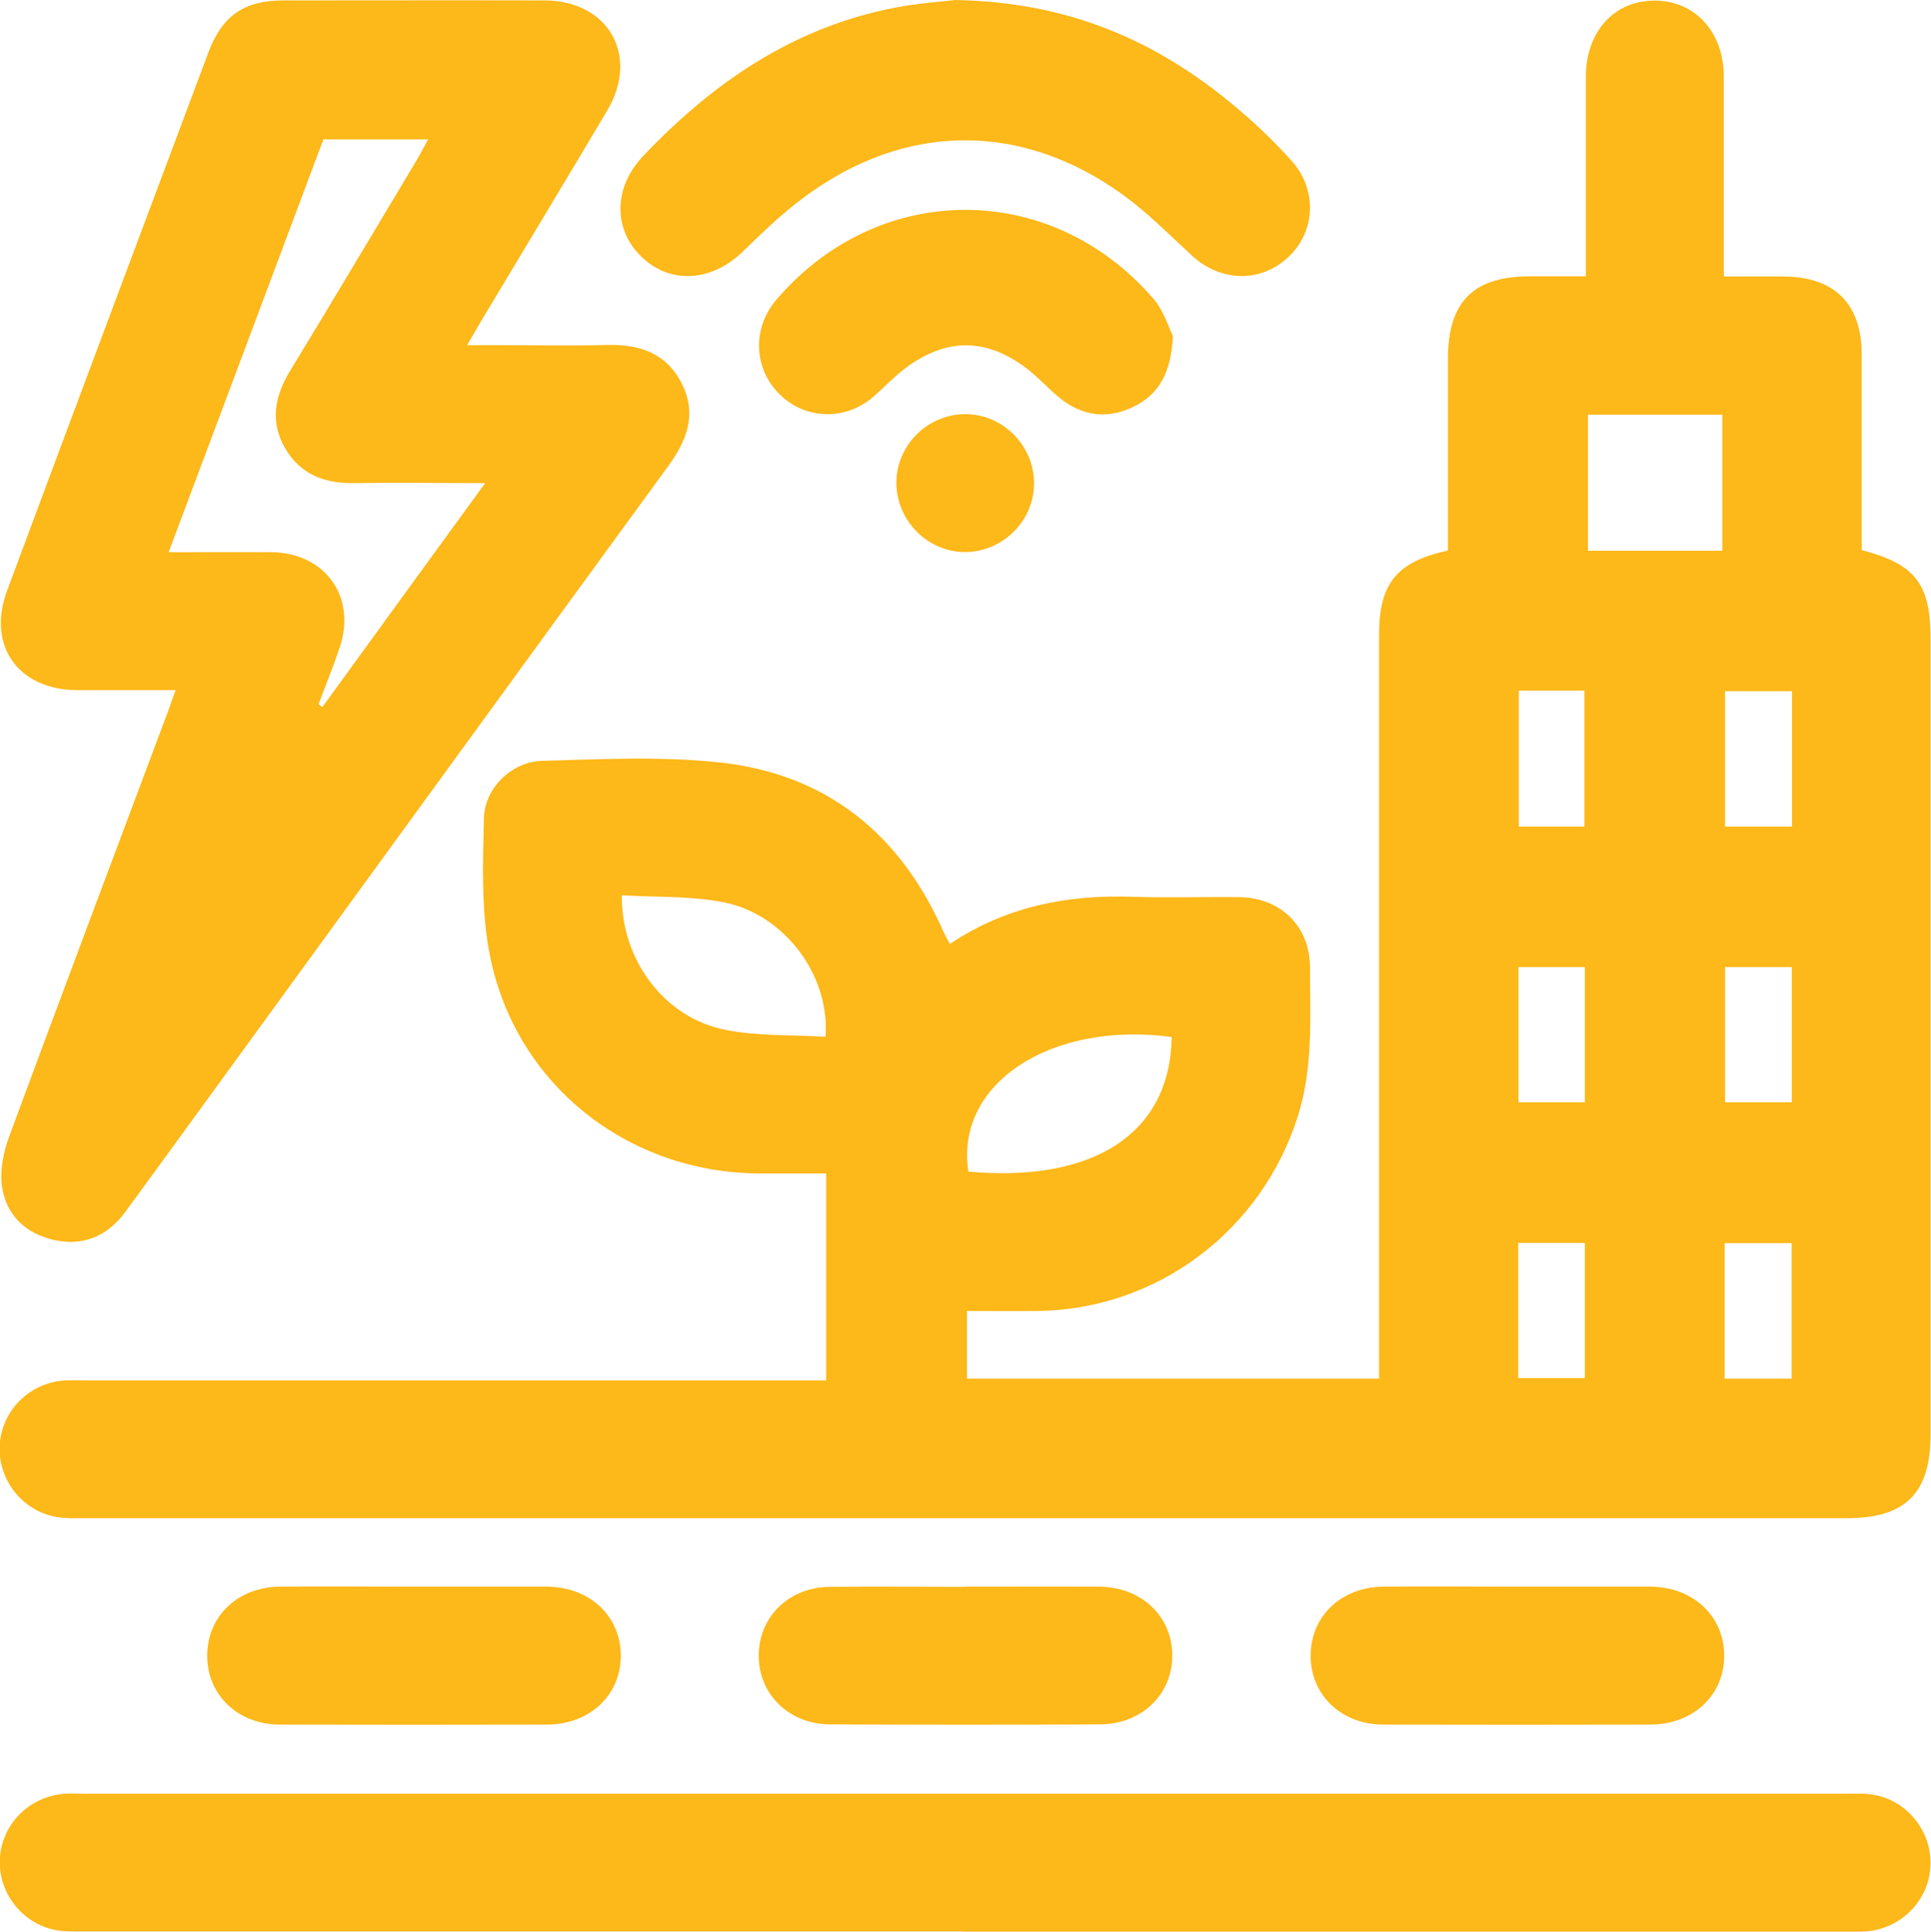
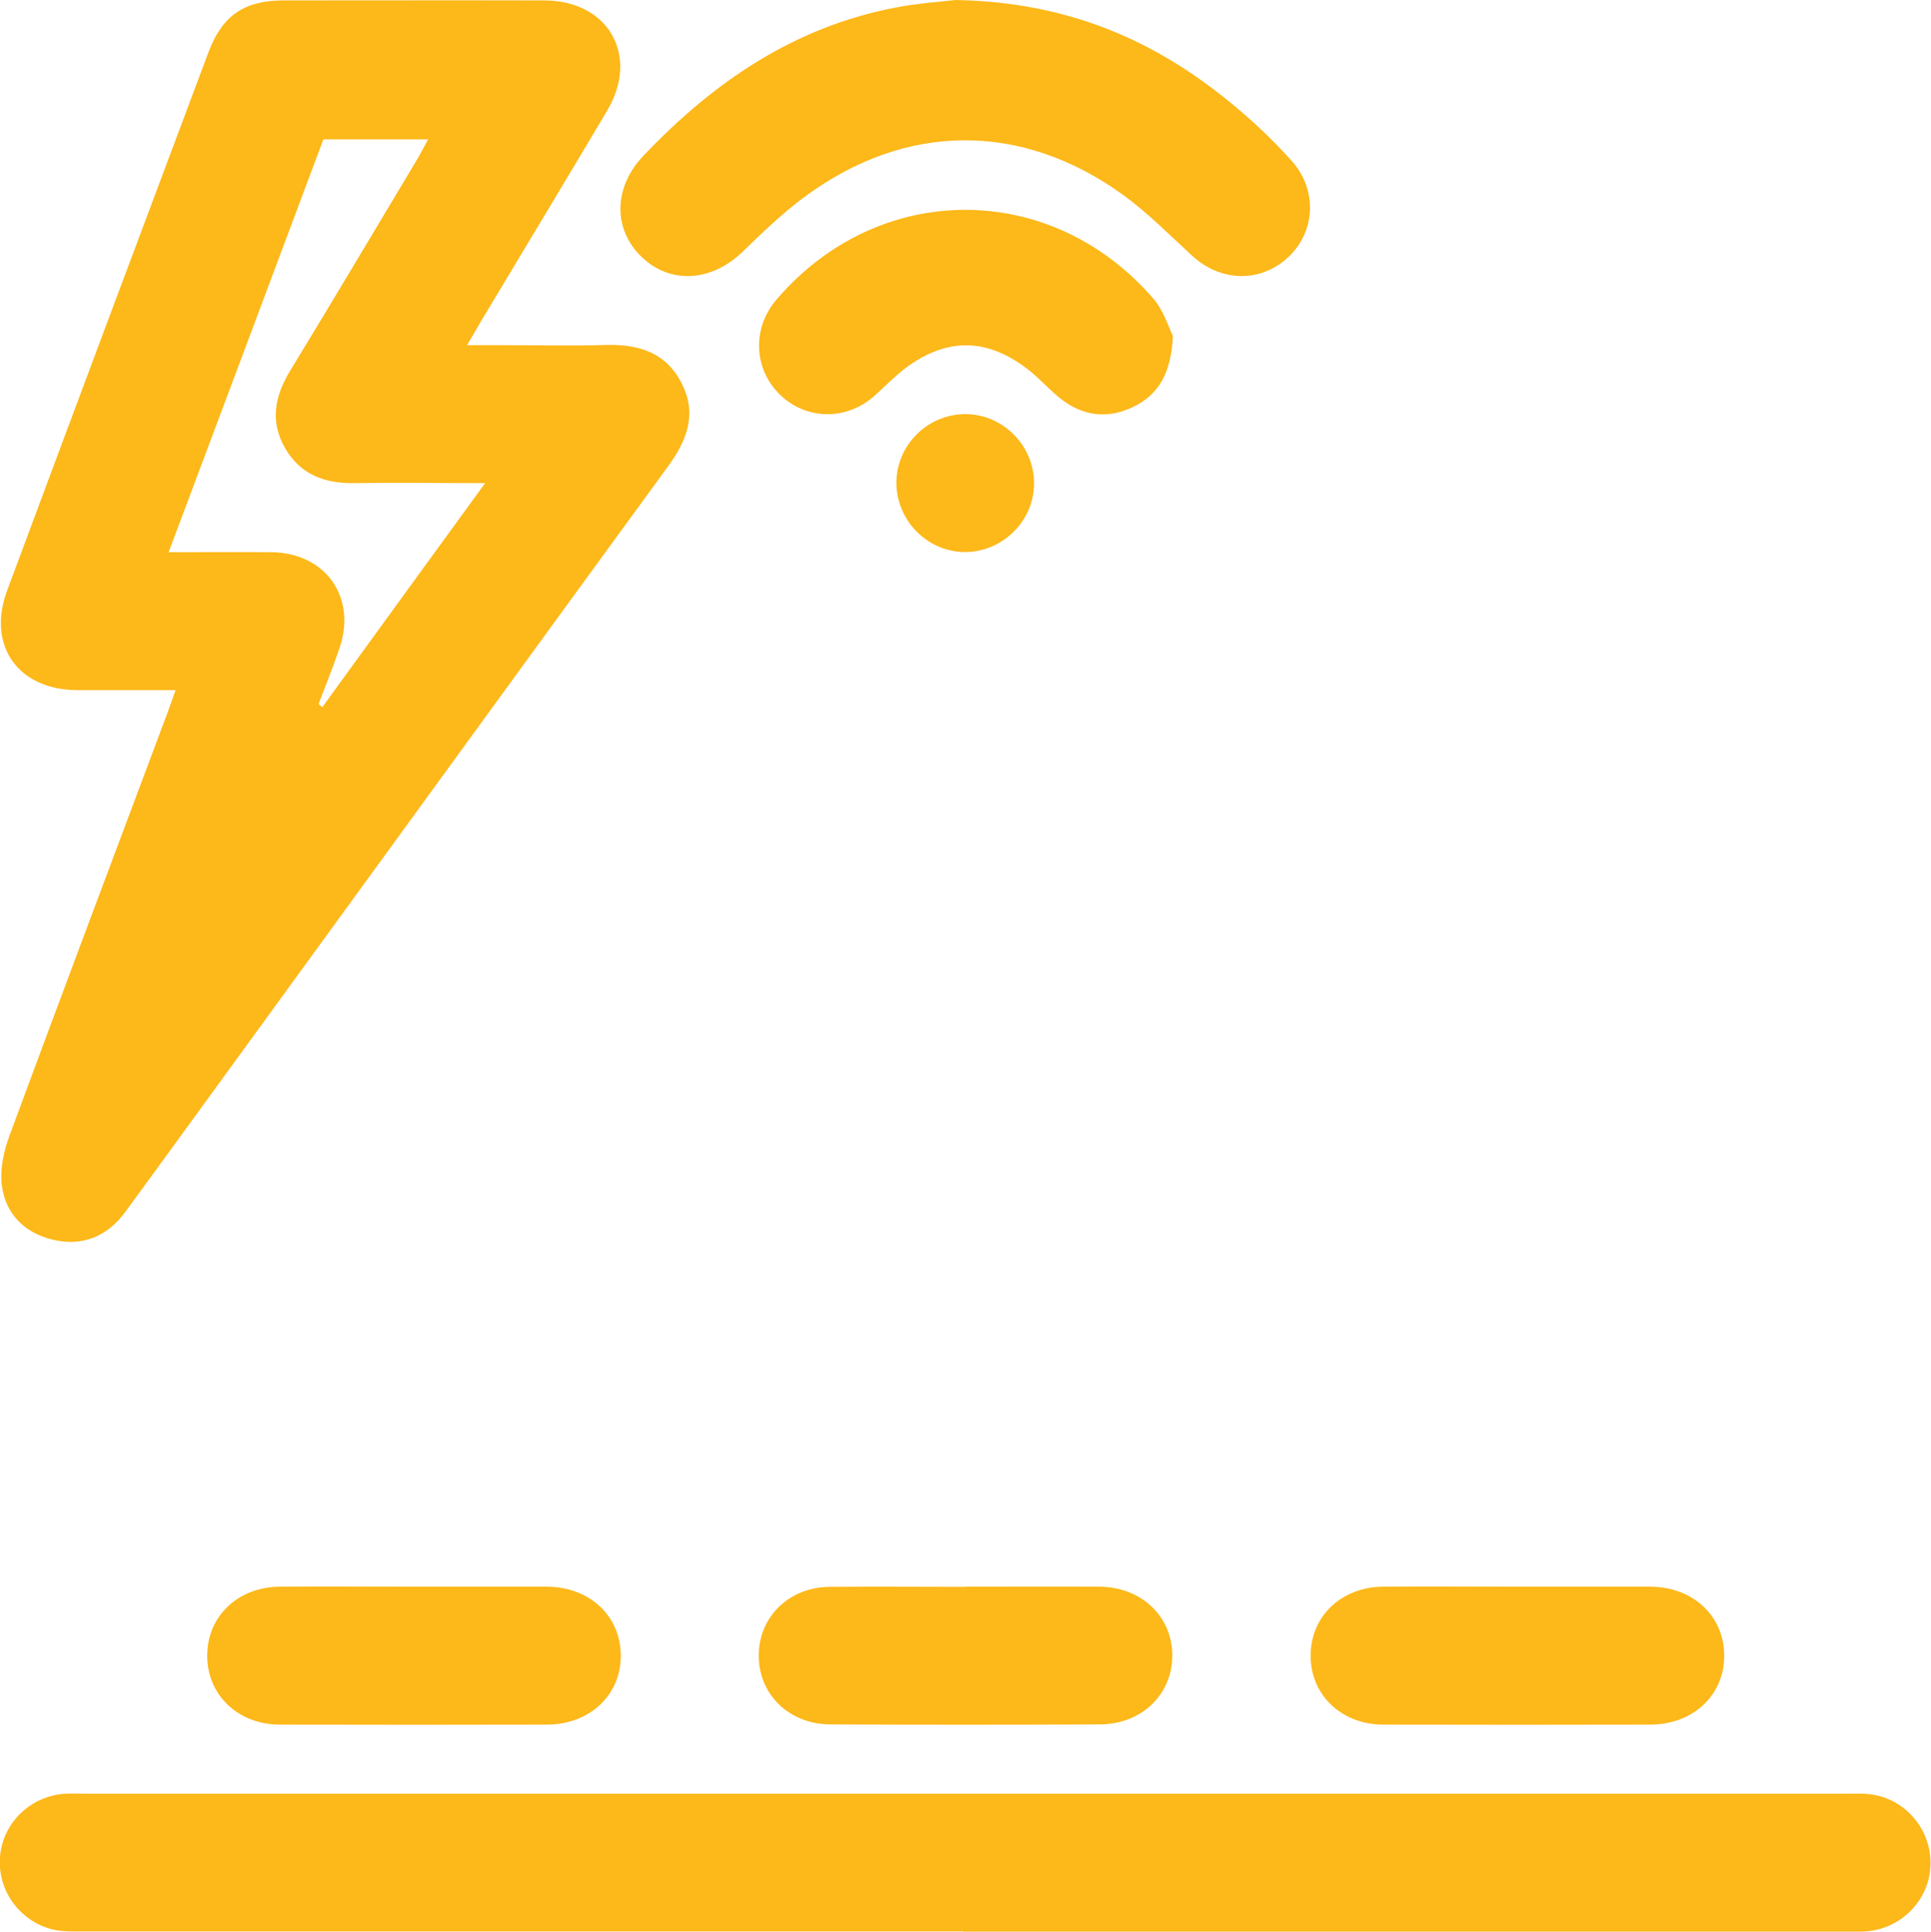
<svg xmlns="http://www.w3.org/2000/svg" id="Layer_2" data-name="Layer 2" viewBox="0 0 93.1 93.12">
  <defs>
    <style>
      .cls-1 {
        fill: #fdb819;
      }
    </style>
  </defs>
  <g id="Layer_1-2" data-name="Layer 1">
    <g>
-       <path class="cls-1" d="M45.82,45.49c2.67-1.78,5.6-2.36,8.73-2.26,1.73,.06,3.46,0,5.19,.02,2,.02,3.42,1.4,3.42,3.4,0,2.38,.16,4.77-.57,7.11-1.73,5.55-6.78,9.37-12.57,9.44-1.11,.01-2.21,0-3.4,0v3.26h19.87v-1.25c0-11.53,0-23.06,0-34.6,0-2.48,.84-3.53,3.32-4.07,0-3.06,0-6.14,0-9.21,0-2.78,1.21-4.01,3.97-4.01,.86,0,1.72,0,2.68,0,0-1.39,0-2.7,0-4,0-1.87,0-3.74,0-5.61,0-2.2,1.38-3.7,3.35-3.68,1.92,.02,3.29,1.51,3.3,3.64,0,2.84,0,5.68,0,8.52,0,.34,0,.68,0,1.14,1,0,1.92,0,2.85,0,2.48,0,3.8,1.31,3.8,3.76,0,3.15,0,6.3,0,9.43,2.59,.67,3.32,1.64,3.32,4.28,0,12.78,0,25.56,0,38.34,0,2.84-1.2,4.05-4.04,4.05-28.33,0-56.66,0-84.98,0-.45,0-.91,.02-1.35-.06-1.67-.3-2.85-1.85-2.72-3.53,.13-1.64,1.46-2.95,3.14-3.05,.35-.02,.69,0,1.04,0,11.46,0,22.93,0,34.39,0h1.27v-9.98c-1.08,0-2.18,0-3.27,0-6.28-.05-11.65-4.25-12.92-10.41-.45-2.17-.36-4.47-.31-6.71,.03-1.45,1.34-2.73,2.79-2.77,2.87-.08,5.77-.23,8.61,.08,5.14,.56,8.69,3.46,10.77,8.18,.08,.18,.19,.36,.3,.57Zm-6.02,4.49c.23-2.94-1.97-5.9-4.9-6.48-1.6-.32-3.27-.24-4.92-.34-.03,3.14,2.07,5.92,5.01,6.49,1.57,.31,3.21,.23,4.81,.33Zm16.69,.01c-5.87-.78-10.46,2.28-9.8,6.49,6.06,.55,9.74-1.86,9.8-6.49Zm20.07-30v6.56h6.48v-6.56h-6.48Zm-3.33,13.3v6.56h3.16v-6.56h-3.16Zm13.17,.03h-3.23v6.53h3.23v-6.53Zm-13.19,13.3v6.52h3.2v-6.52h-3.2Zm13.18,0h-3.22v6.52h3.22v-6.52Zm-9.98,13.3h-3.21v6.51h3.21v-6.51Zm6.74,6.54h3.23v-6.53h-3.23v6.53Z" />
      <path class="cls-1" d="M8.48,33.27c-1.66,0-3.21,0-4.75,0-2.86-.01-4.38-2.15-3.38-4.82C3.57,19.8,6.81,11.16,10.05,2.52,10.72,.74,11.78,.02,13.68,.02c4.19,0,8.38-.01,12.56,0,3.08,0,4.61,2.65,3.04,5.3-2.01,3.39-4.05,6.76-6.08,10.15-.19,.32-.38,.65-.68,1.17,.67,0,1.2,0,1.73,0,1.66,0,3.32,.04,4.98-.01,1.58-.04,2.89,.37,3.64,1.86,.76,1.5,.23,2.78-.69,4.03-6.55,8.97-13.07,17.96-19.61,26.94-2.18,2.99-4.35,5.99-6.54,8.98-.86,1.16-2.04,1.66-3.46,1.33-1.37-.32-2.3-1.23-2.48-2.62-.1-.78,.09-1.66,.37-2.41,2.48-6.71,5-13.4,7.51-20.1,.16-.41,.3-.83,.5-1.38Zm6.88,.67c.06,.05,.12,.1,.18,.15,2.58-3.55,5.16-7.11,7.85-10.8-2.26,0-4.27-.03-6.28,0-1.43,.03-2.61-.4-3.35-1.66-.77-1.31-.51-2.56,.26-3.81,2.04-3.34,4.03-6.7,6.04-10.05,.19-.31,.35-.64,.58-1.05h-5.05c-2.46,6.58-4.94,13.18-7.46,19.9,1.78,0,3.37-.01,4.96,0,2.6,.03,4.12,2.17,3.28,4.62-.31,.91-.67,1.8-1.01,2.7Z" />
      <path class="cls-1" d="M46.44,93.11c-14.13,0-28.26,0-42.39,0-.45,0-.91,.02-1.35-.06-1.67-.32-2.84-1.87-2.7-3.55,.14-1.64,1.48-2.93,3.16-3.03,.31-.02,.62,0,.93,0,28.29,0,56.59,0,84.88,0,.45,0,.91-.03,1.35,.05,1.67,.28,2.87,1.83,2.75,3.51-.11,1.64-1.45,2.96-3.11,3.08-.34,.02-.69,.01-1.04,.01-14.16,0-28.33,0-42.49,0Z" />
      <path class="cls-1" d="M45.99,0c5.77,.08,10.15,2.15,14,5.51,.81,.7,1.58,1.46,2.29,2.25,1.23,1.37,1.15,3.36-.12,4.59-1.33,1.29-3.28,1.27-4.68-.02-1.09-1-2.15-2.08-3.34-2.94-4.89-3.53-10.46-3.5-15.32,.08-1.08,.79-2.06,1.74-3.03,2.68-1.49,1.43-3.45,1.56-4.83,.26-1.41-1.33-1.4-3.37,.06-4.9,3.36-3.54,7.25-6.2,12.13-7.14,1.12-.22,2.26-.29,2.83-.36Z" />
      <path class="cls-1" d="M56.55,16.21c-.09,1.78-.68,2.81-1.92,3.41-1.28,.61-2.49,.43-3.58-.47-.53-.44-1-.97-1.54-1.38-1.95-1.48-3.85-1.5-5.82-.05-.55,.41-1.03,.92-1.55,1.38-1.34,1.18-3.26,1.15-4.52-.06-1.29-1.24-1.37-3.21-.19-4.59,4.91-5.75,13.22-5.79,18.18-.05,.51,.59,.75,1.43,.95,1.82Z" />
      <path class="cls-1" d="M20.02,76.49c2.11,0,4.22,0,6.34,0,2.09,.01,3.59,1.44,3.57,3.37-.02,1.88-1.51,3.27-3.55,3.28-4.29,.01-8.59,.01-12.88,0-2.03,0-3.51-1.43-3.51-3.32,0-1.9,1.47-3.31,3.5-3.33,2.18-.02,4.36,0,6.54,0Z" />
      <path class="cls-1" d="M46.55,76.49c2.15,0,4.29-.01,6.44,0,2.03,.01,3.52,1.42,3.53,3.3,.01,1.89-1.47,3.33-3.49,3.34-4.33,.02-8.66,.02-12.98,0-2.01,0-3.49-1.46-3.47-3.35,.02-1.85,1.47-3.27,3.43-3.28,2.18-.02,4.36,0,6.54,0Z" />
-       <path class="cls-1" d="M73.22,76.49c2.11,0,4.22,0,6.34,0,2.09,.01,3.59,1.44,3.57,3.37-.02,1.88-1.51,3.27-3.55,3.28-4.29,.01-8.59,.01-12.88,0-2.03,0-3.51-1.43-3.51-3.32,0-1.9,1.47-3.31,3.5-3.33,2.18-.02,4.36,0,6.54,0Z" />
+       <path class="cls-1" d="M73.22,76.49c2.11,0,4.22,0,6.34,0,2.09,.01,3.59,1.44,3.57,3.37-.02,1.88-1.51,3.27-3.55,3.28-4.29,.01-8.59,.01-12.88,0-2.03,0-3.51-1.43-3.51-3.32,0-1.9,1.47-3.31,3.5-3.33,2.18-.02,4.36,0,6.54,0" />
      <path class="cls-1" d="M46.39,26.61c-1.8-.08-3.23-1.64-3.17-3.45,.07-1.85,1.67-3.3,3.52-3.19,1.79,.11,3.21,1.69,3.11,3.5-.09,1.8-1.67,3.22-3.47,3.14Z" />
    </g>
  </g>
</svg>